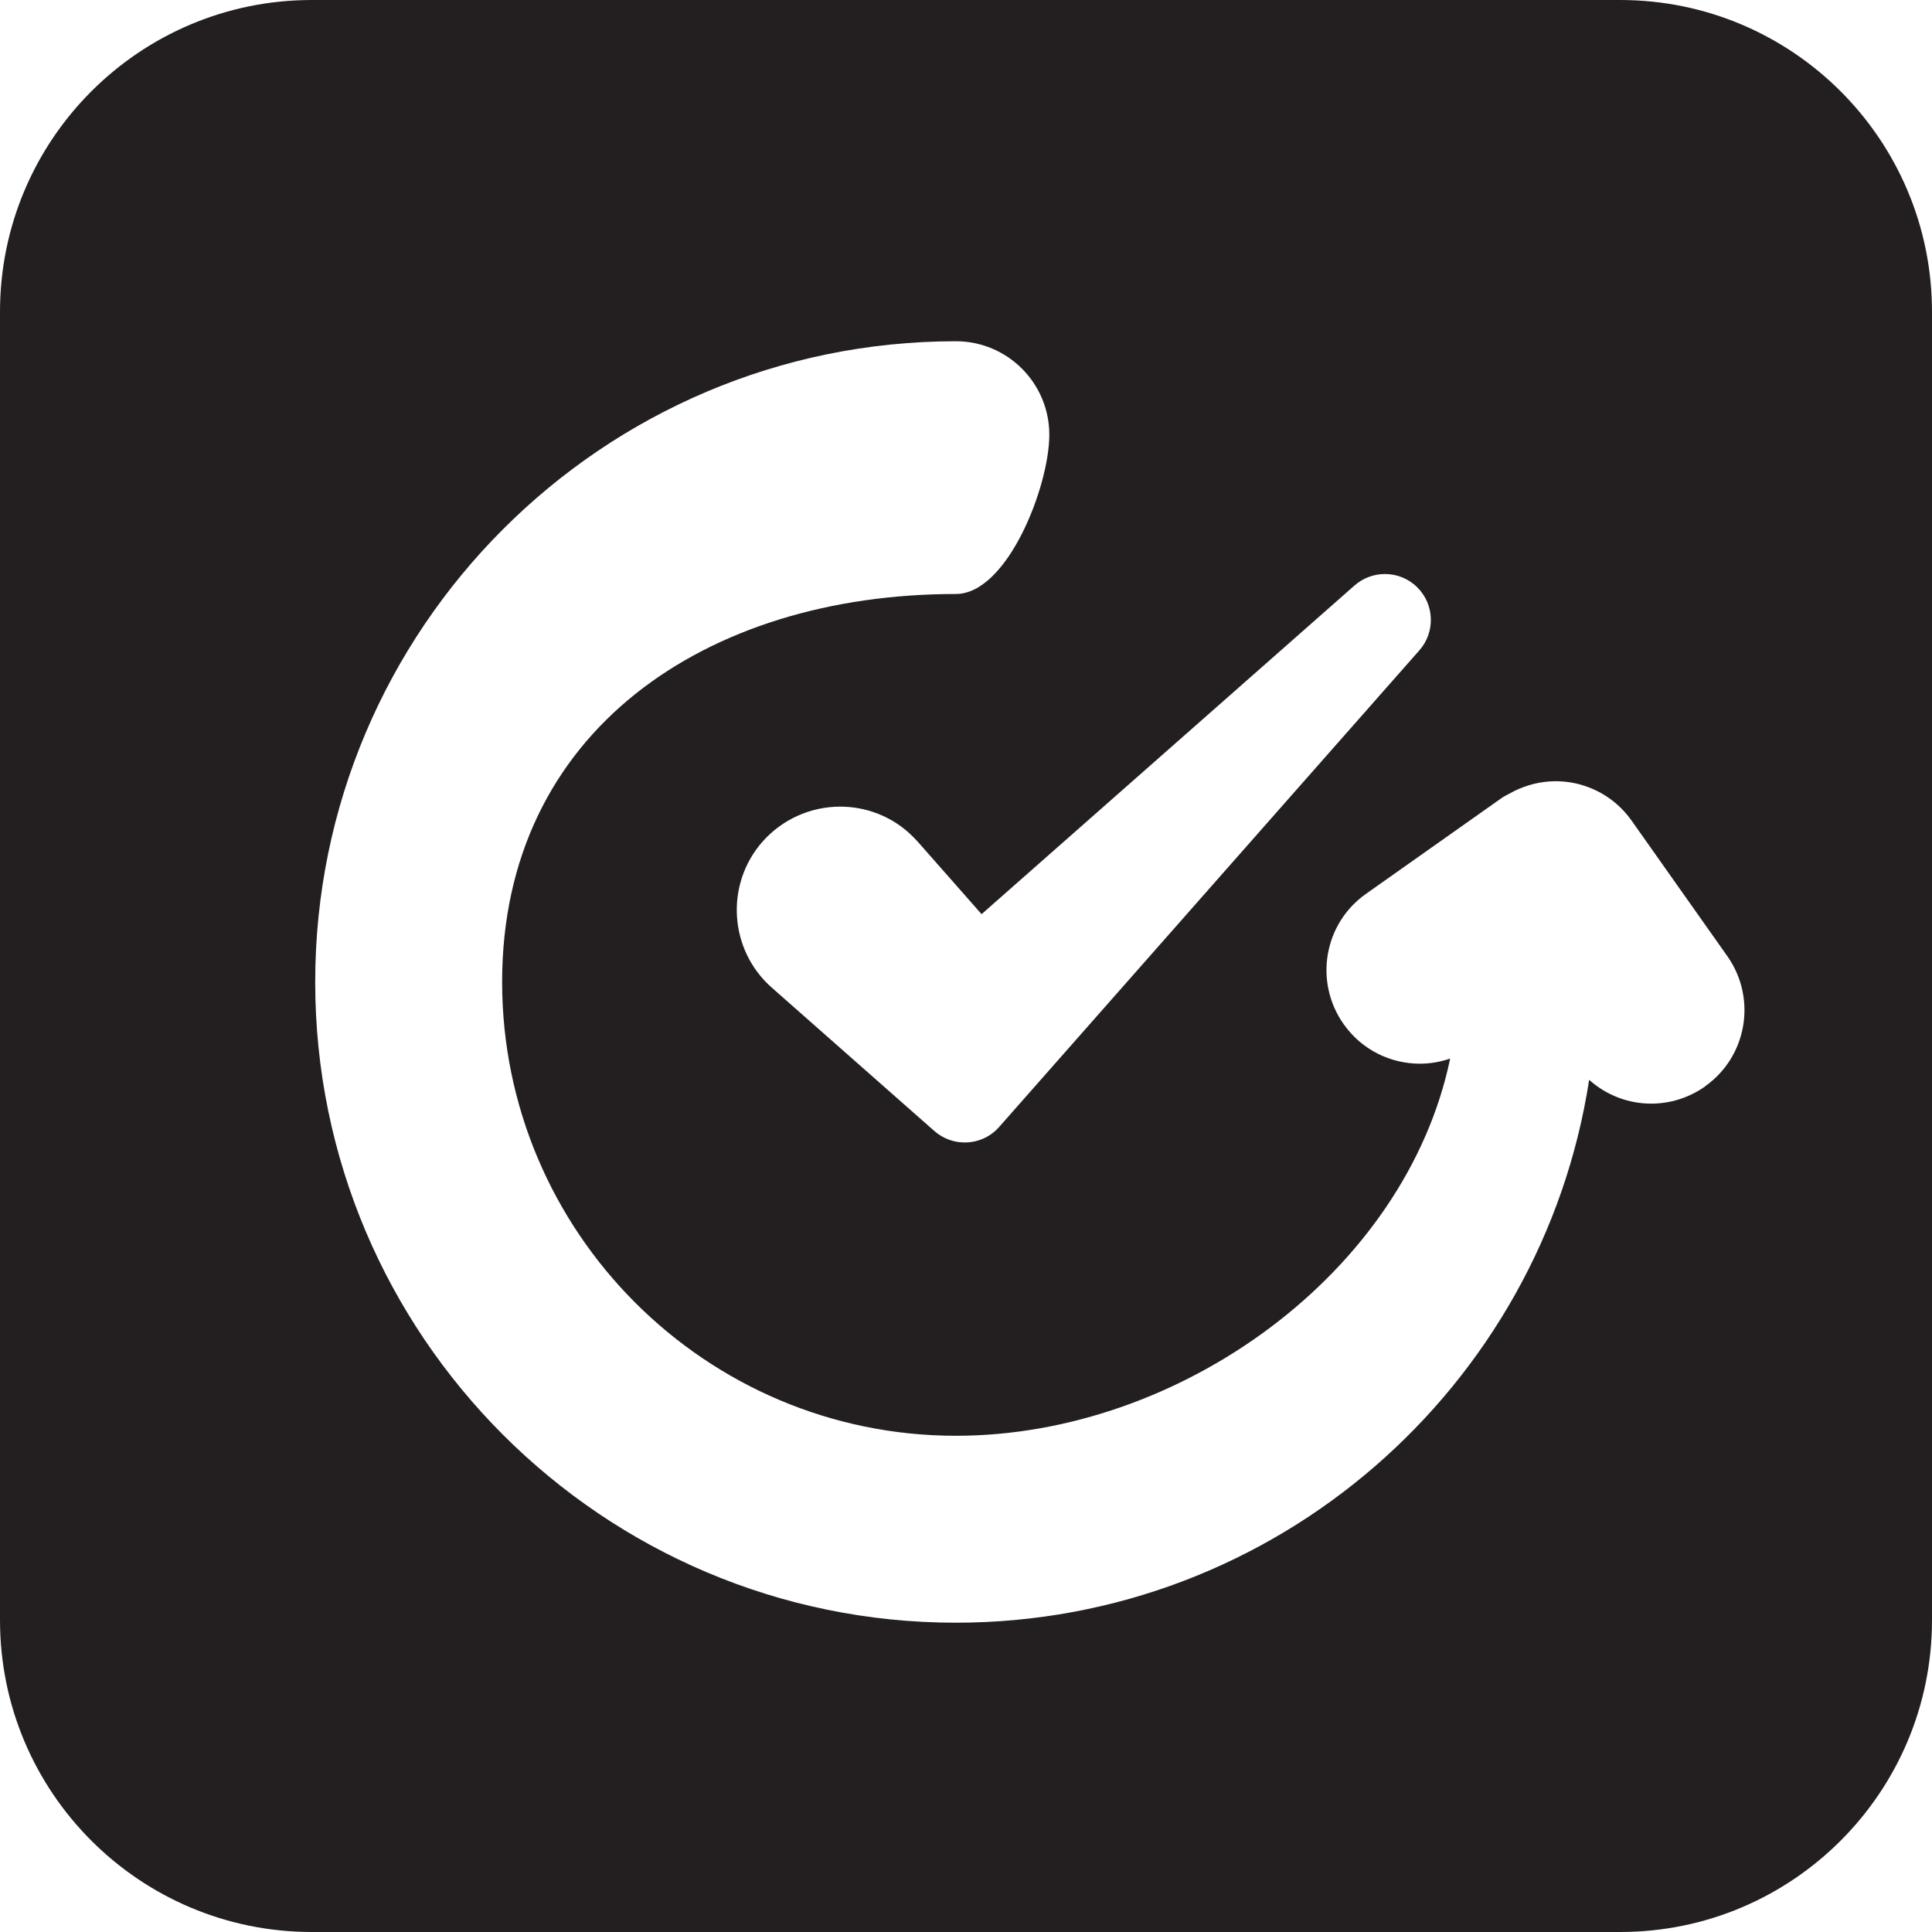
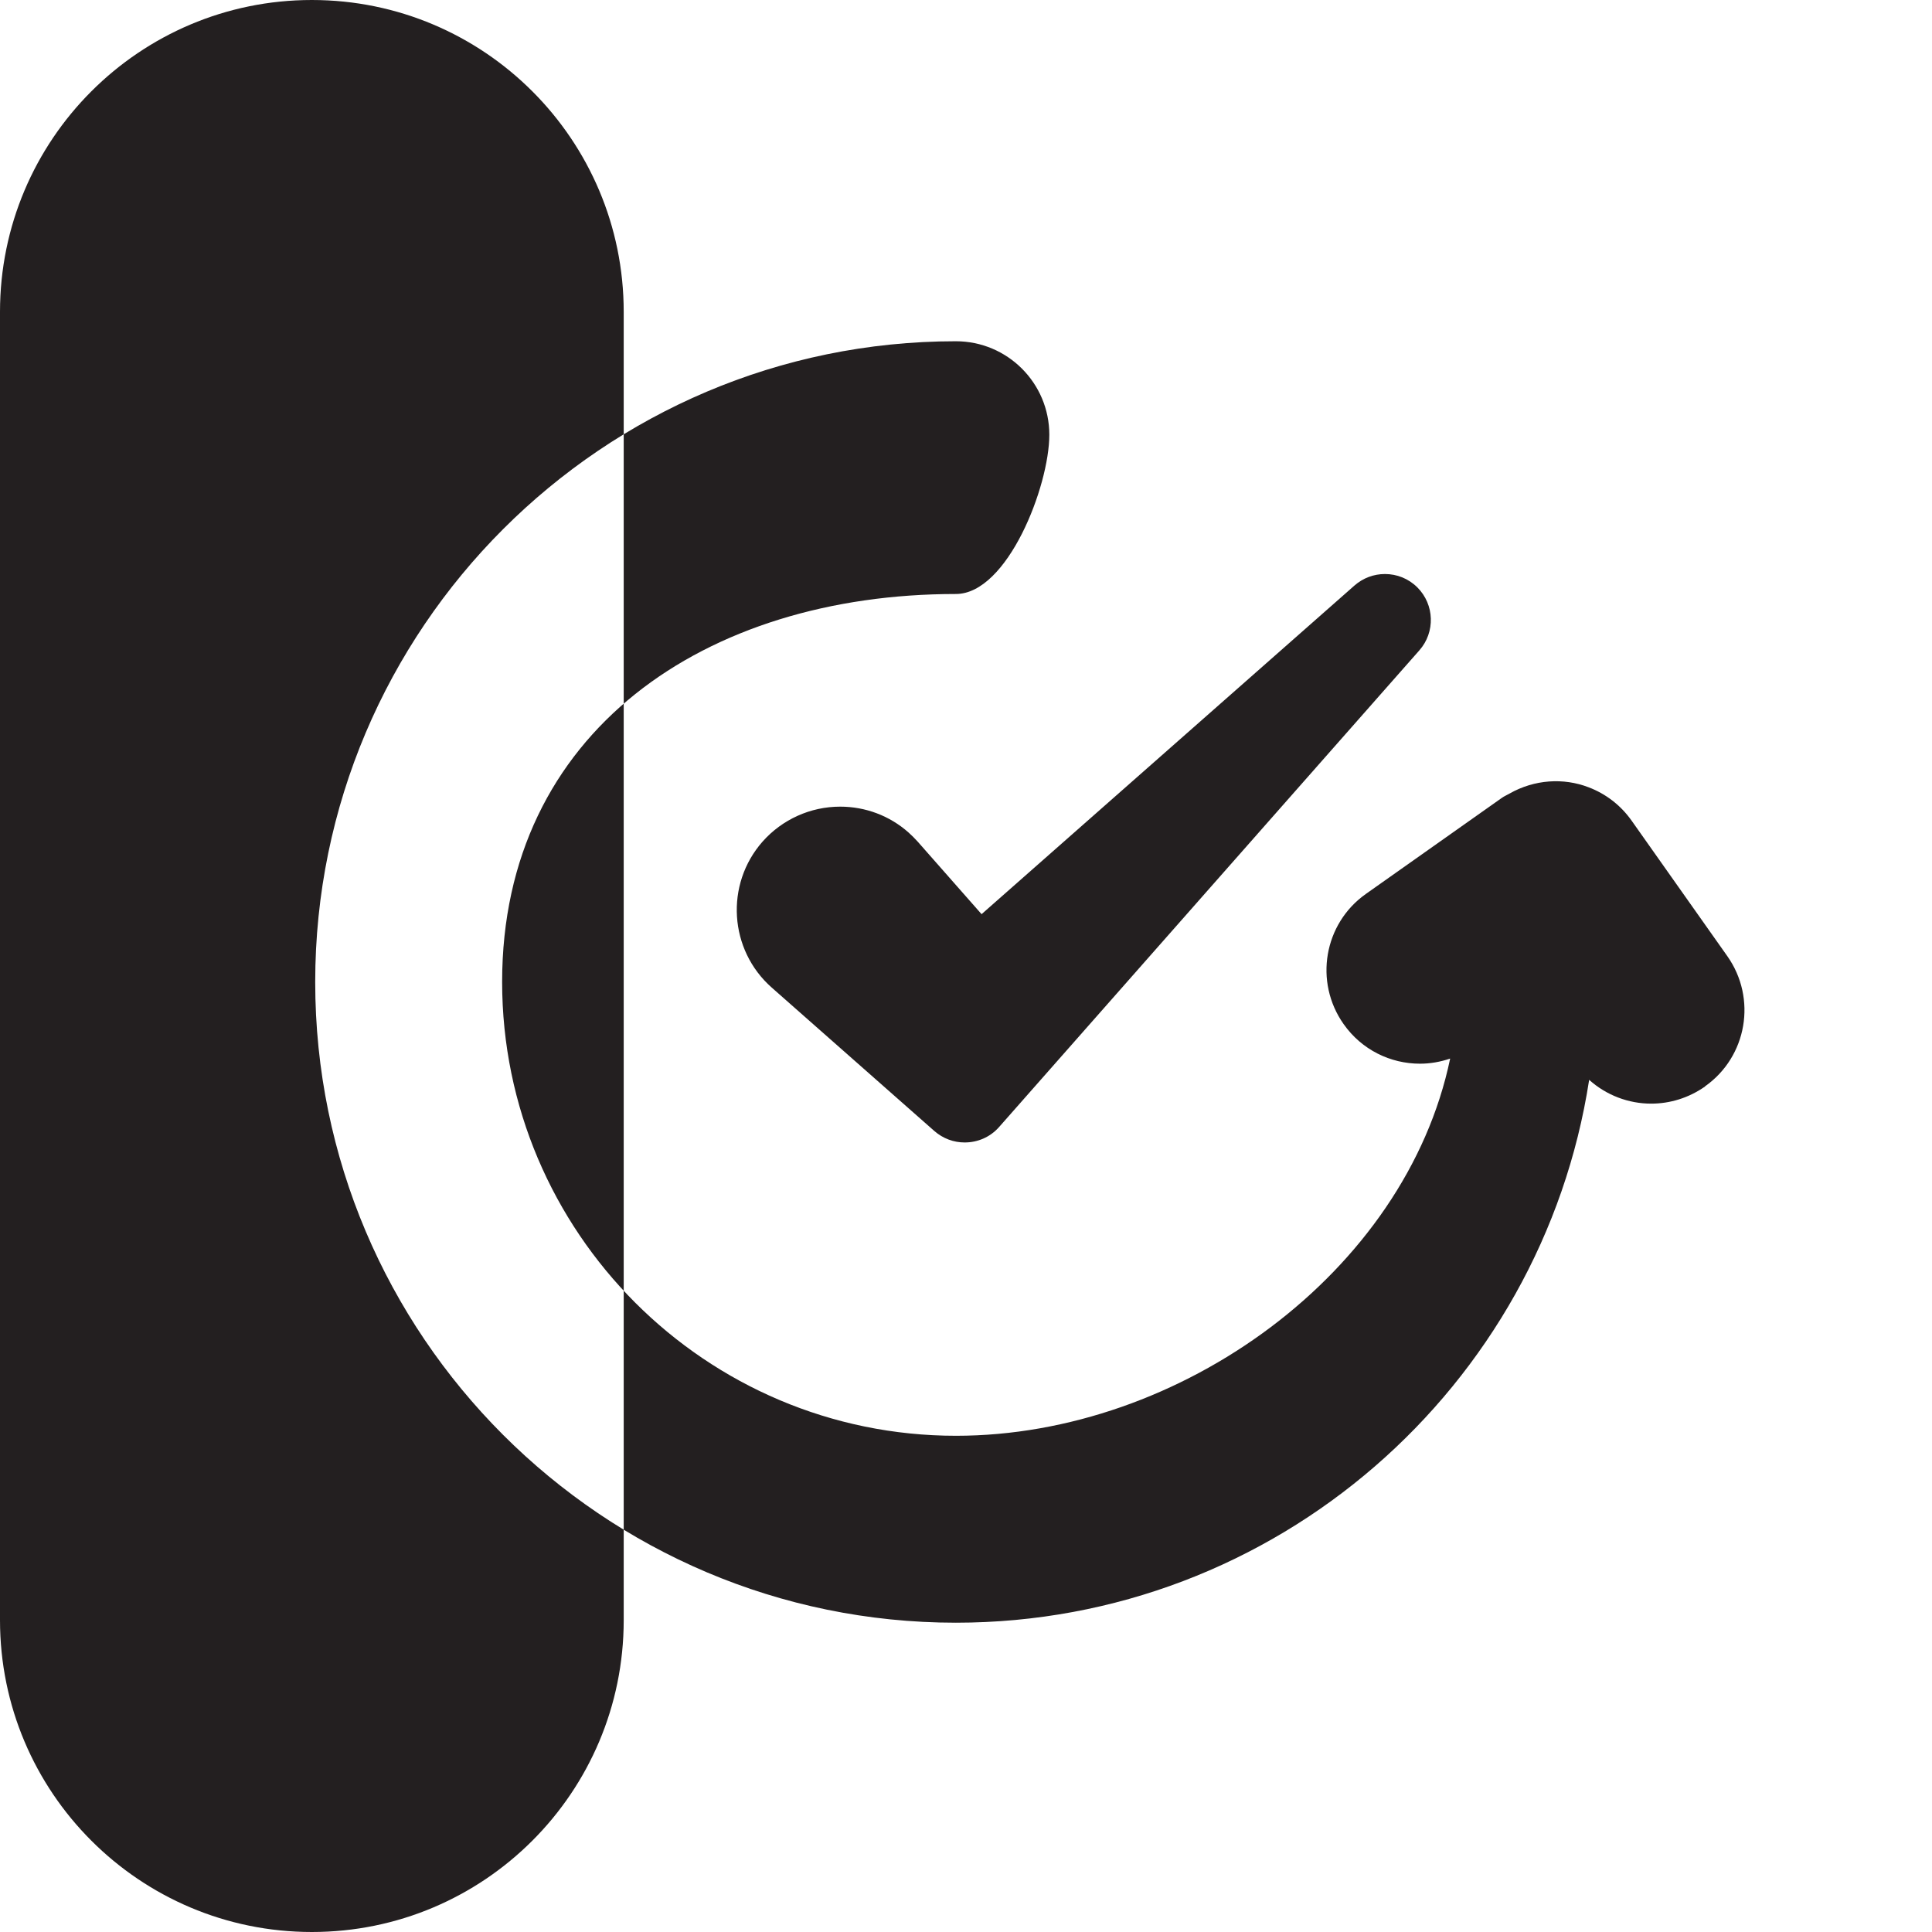
<svg xmlns="http://www.w3.org/2000/svg" id="Layer_2" data-name="Layer 2" viewBox="0 0 120.93 120.93">
  <defs>
    <style>
      .cls-1 {
        fill: #231f20;
      }
    </style>
  </defs>
  <g id="Layer_2-2" data-name="Layer 2">
-     <path class="cls-1" d="m101.41,0H19.52C8.74,0,0,8.74,0,19.52v81.89c0,10.78,8.74,19.52,19.52,19.52h81.89c10.78,0,19.52-8.74,19.52-19.52V19.52c0-10.78-8.74-19.52-19.52-19.52Zm-14.72,35.93c.74,0,1.47.28,2.03.84,1.07,1.07,1.13,2.8.12,3.94l-26.3,29.83c-.57.65-1.36.97-2.16.97-.68,0-1.35-.24-1.9-.72l-10.17-8.97c-2.68-2.36-2.94-6.46-.58-9.14,1.23-1.39,3-2.19,4.86-2.19,1.58,0,3.1.57,4.28,1.62.19.17.4.38.58.58l3.99,4.53,23.34-20.57c.55-.48,1.22-.72,1.9-.72Zm20.03,32.08c-1.03.72-2.2,1.07-3.37,1.07-1.41,0-2.8-.52-3.88-1.49-2.96,19.22-19.6,33.98-39.64,33.98-22.11,0-40.1-17.99-40.1-40.1S37.72,21.36,59.83,21.36c3.23,0,5.85,2.62,5.85,5.85s-2.62,9.97-5.85,9.97c-15.66,0-28.4,8.62-28.4,24.28s12.74,28.41,28.41,28.41c14.03,0,28.14-10.22,30.93-23.61-.62.21-1.25.32-1.89.32-1.84,0-3.64-.86-4.78-2.48-1.86-2.64-1.24-6.29,1.4-8.15l8.48-5.99s0,0,0,0c.16-.12.34-.19.51-.29,1.55-.88,3.37-1,4.95-.39,1.05.4,1.99,1.1,2.69,2.09l5.99,8.48c1.86,2.64,1.24,6.29-1.4,8.15Z" />
+     <path class="cls-1" d="m101.41,0H19.52C8.74,0,0,8.74,0,19.52v81.89c0,10.78,8.74,19.52,19.52,19.52c10.78,0,19.52-8.74,19.52-19.52V19.52c0-10.78-8.74-19.52-19.52-19.52Zm-14.72,35.93c.74,0,1.47.28,2.03.84,1.07,1.07,1.13,2.8.12,3.94l-26.3,29.83c-.57.65-1.36.97-2.16.97-.68,0-1.35-.24-1.9-.72l-10.17-8.97c-2.68-2.36-2.94-6.46-.58-9.14,1.23-1.39,3-2.19,4.86-2.19,1.58,0,3.1.57,4.28,1.62.19.17.4.38.58.58l3.99,4.53,23.34-20.57c.55-.48,1.22-.72,1.9-.72Zm20.03,32.08c-1.03.72-2.2,1.07-3.37,1.07-1.41,0-2.8-.52-3.88-1.49-2.96,19.22-19.6,33.98-39.64,33.98-22.11,0-40.1-17.99-40.1-40.1S37.72,21.36,59.83,21.36c3.23,0,5.85,2.62,5.85,5.85s-2.62,9.97-5.85,9.97c-15.66,0-28.4,8.62-28.4,24.28s12.74,28.41,28.41,28.41c14.03,0,28.14-10.22,30.93-23.61-.62.21-1.25.32-1.89.32-1.84,0-3.64-.86-4.78-2.48-1.86-2.64-1.24-6.29,1.4-8.15l8.48-5.99s0,0,0,0c.16-.12.34-.19.51-.29,1.55-.88,3.37-1,4.95-.39,1.05.4,1.99,1.1,2.69,2.09l5.99,8.48c1.86,2.64,1.24,6.29-1.4,8.15Z" />
  </g>
</svg>